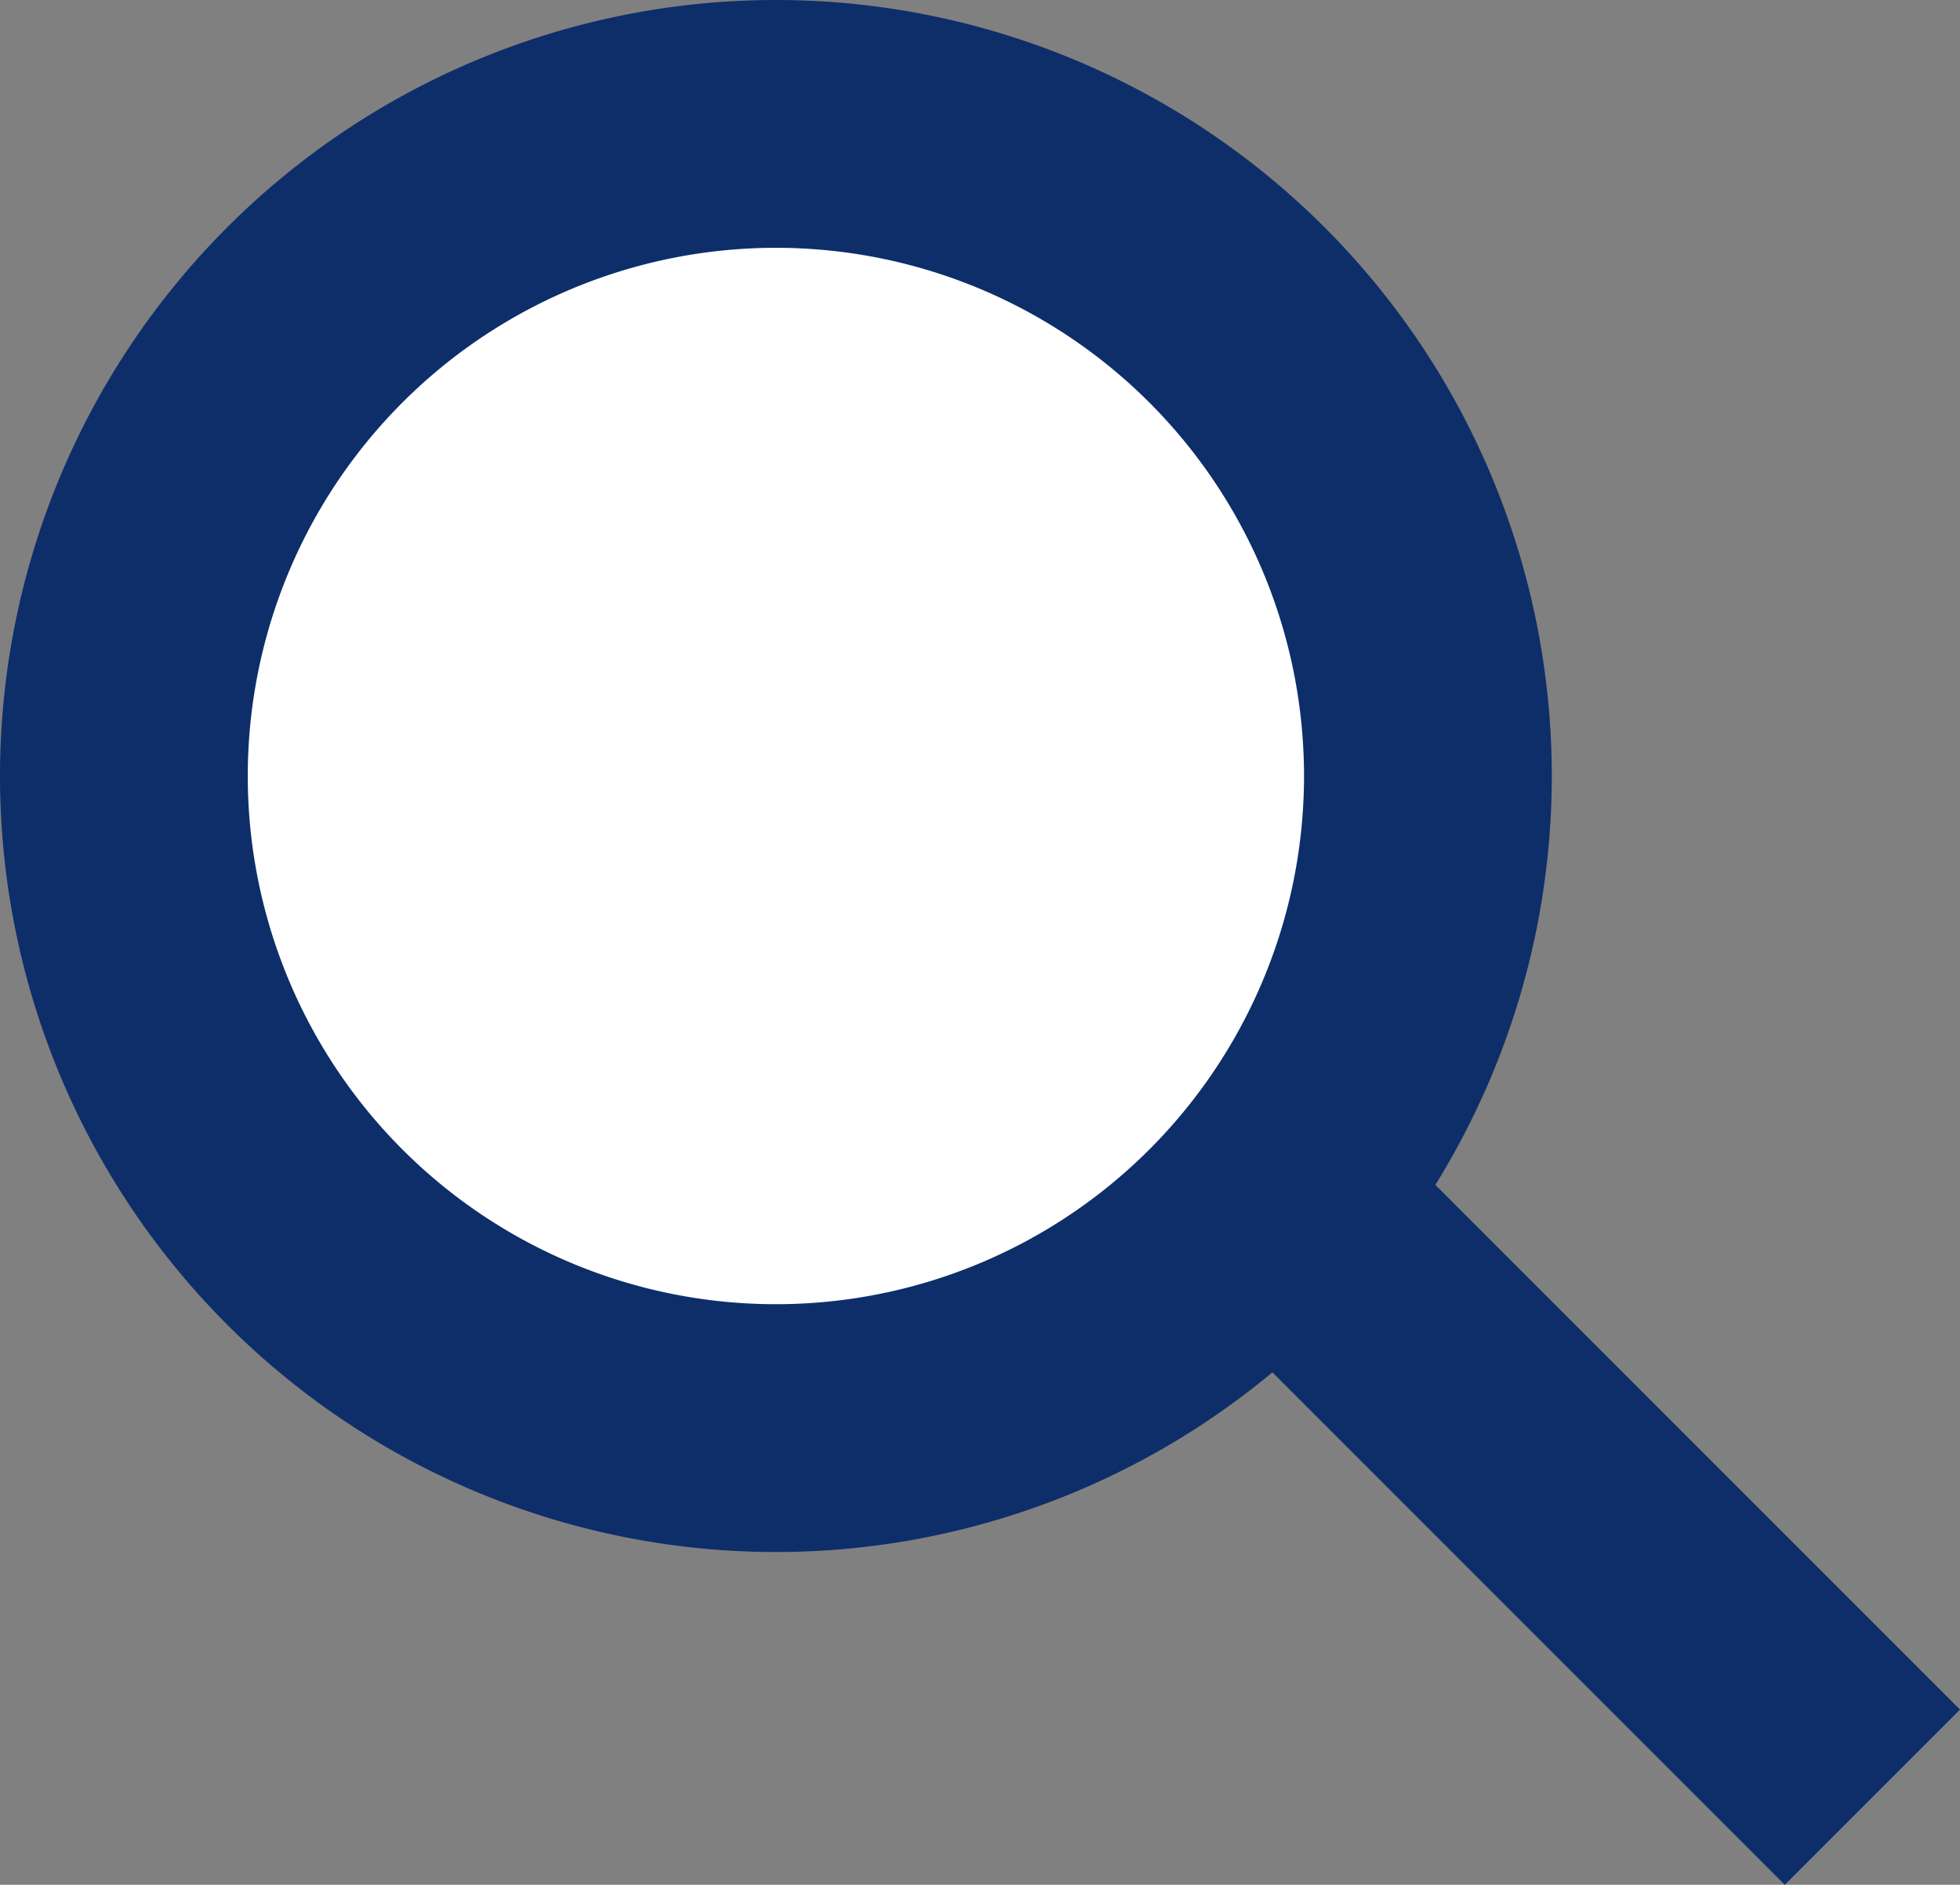
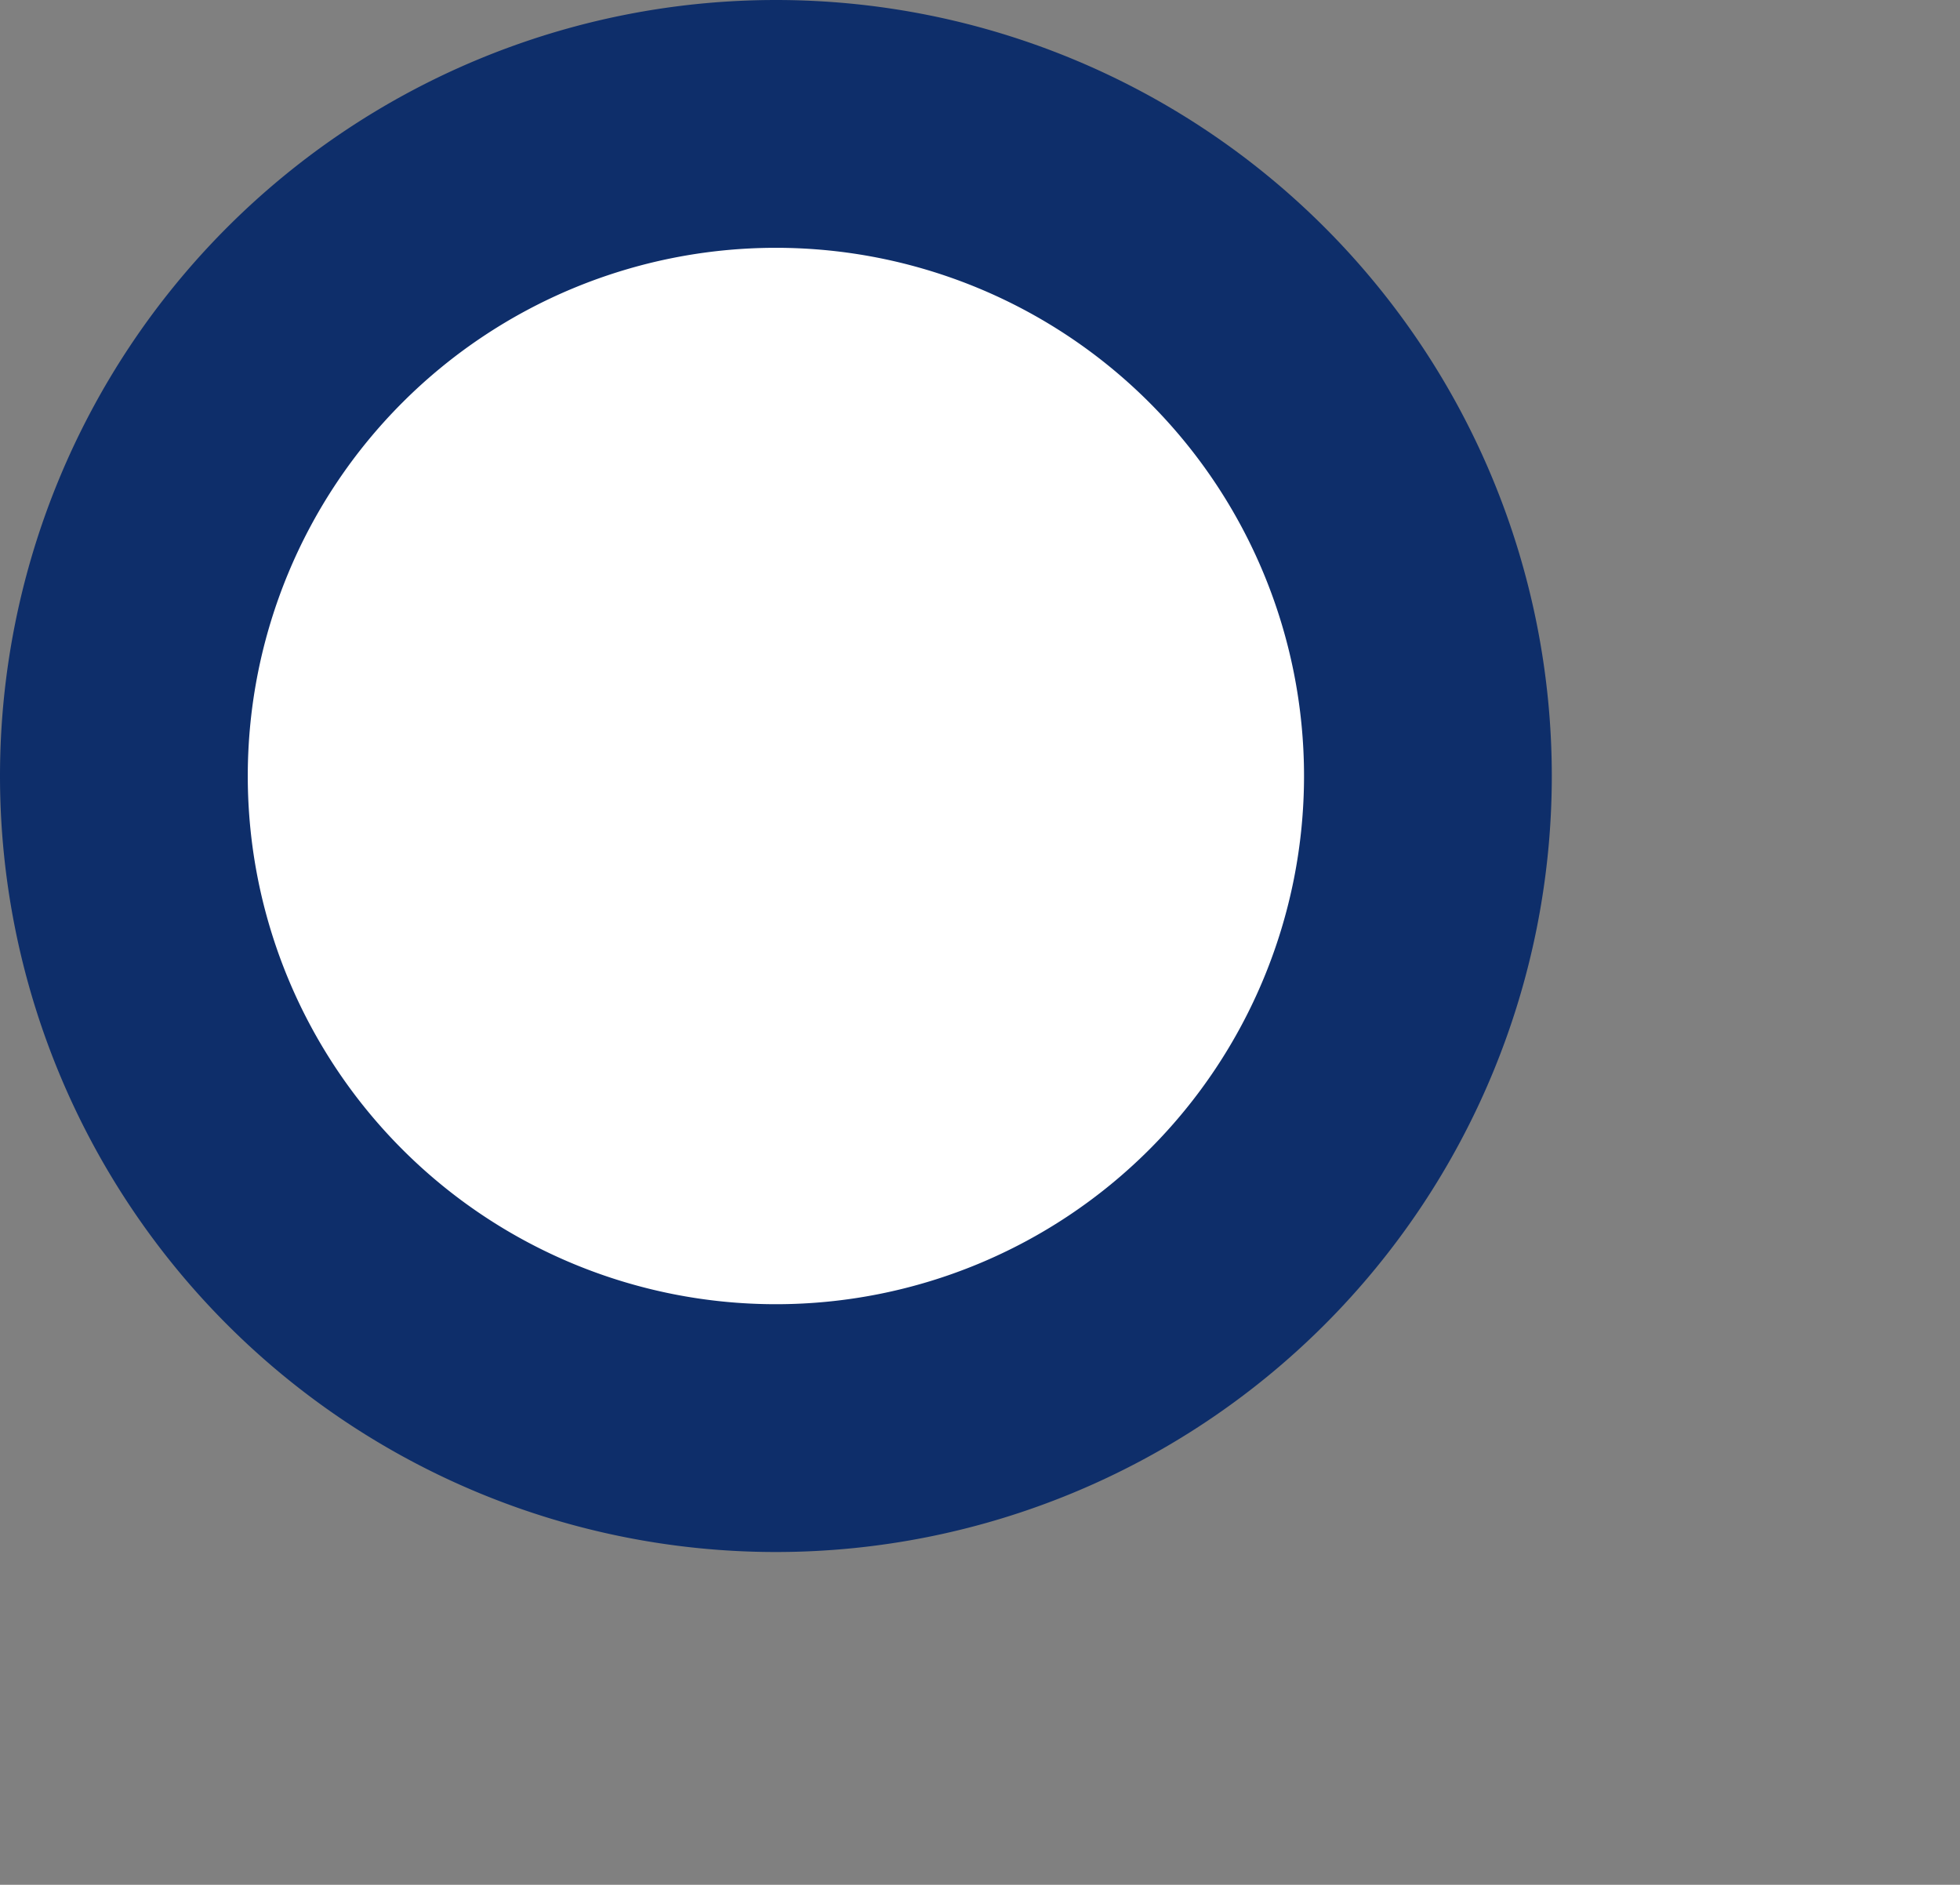
<svg xmlns="http://www.w3.org/2000/svg" width="15.821" height="15.212" viewBox="0 0 15.821 15.212">
  <rect x="0" y="0" width="15.821" height="15.212" fill="#808080" stroke="none" />
  <g id="グループ_19156" data-name="グループ 19156" transform="translate(-1116.293 -49.152)">
-     <line id="線_264" data-name="線 264" x2="4.782" y2="4.782" transform="translate(1126.625 58.875)" fill="none" stroke="#0e2e6a" stroke-miterlimit="10" stroke-width="2" />
-     <path id="パス_4261" data-name="パス 4261" d="M5.263,0A5.263,5.263,0,1,1,0,5.263,5.263,5.263,0,0,1,5.263,0Z" transform="translate(1117.293 50.152)" fill="#fff" stroke="#0e2e6a" stroke-width="2" />
+     <path id="パス_4261" data-name="パス 4261" d="M5.263,0A5.263,5.263,0,1,1,0,5.263,5.263,5.263,0,0,1,5.263,0" transform="translate(1117.293 50.152)" fill="#fff" stroke="#0e2e6a" stroke-width="2" />
  </g>
</svg>